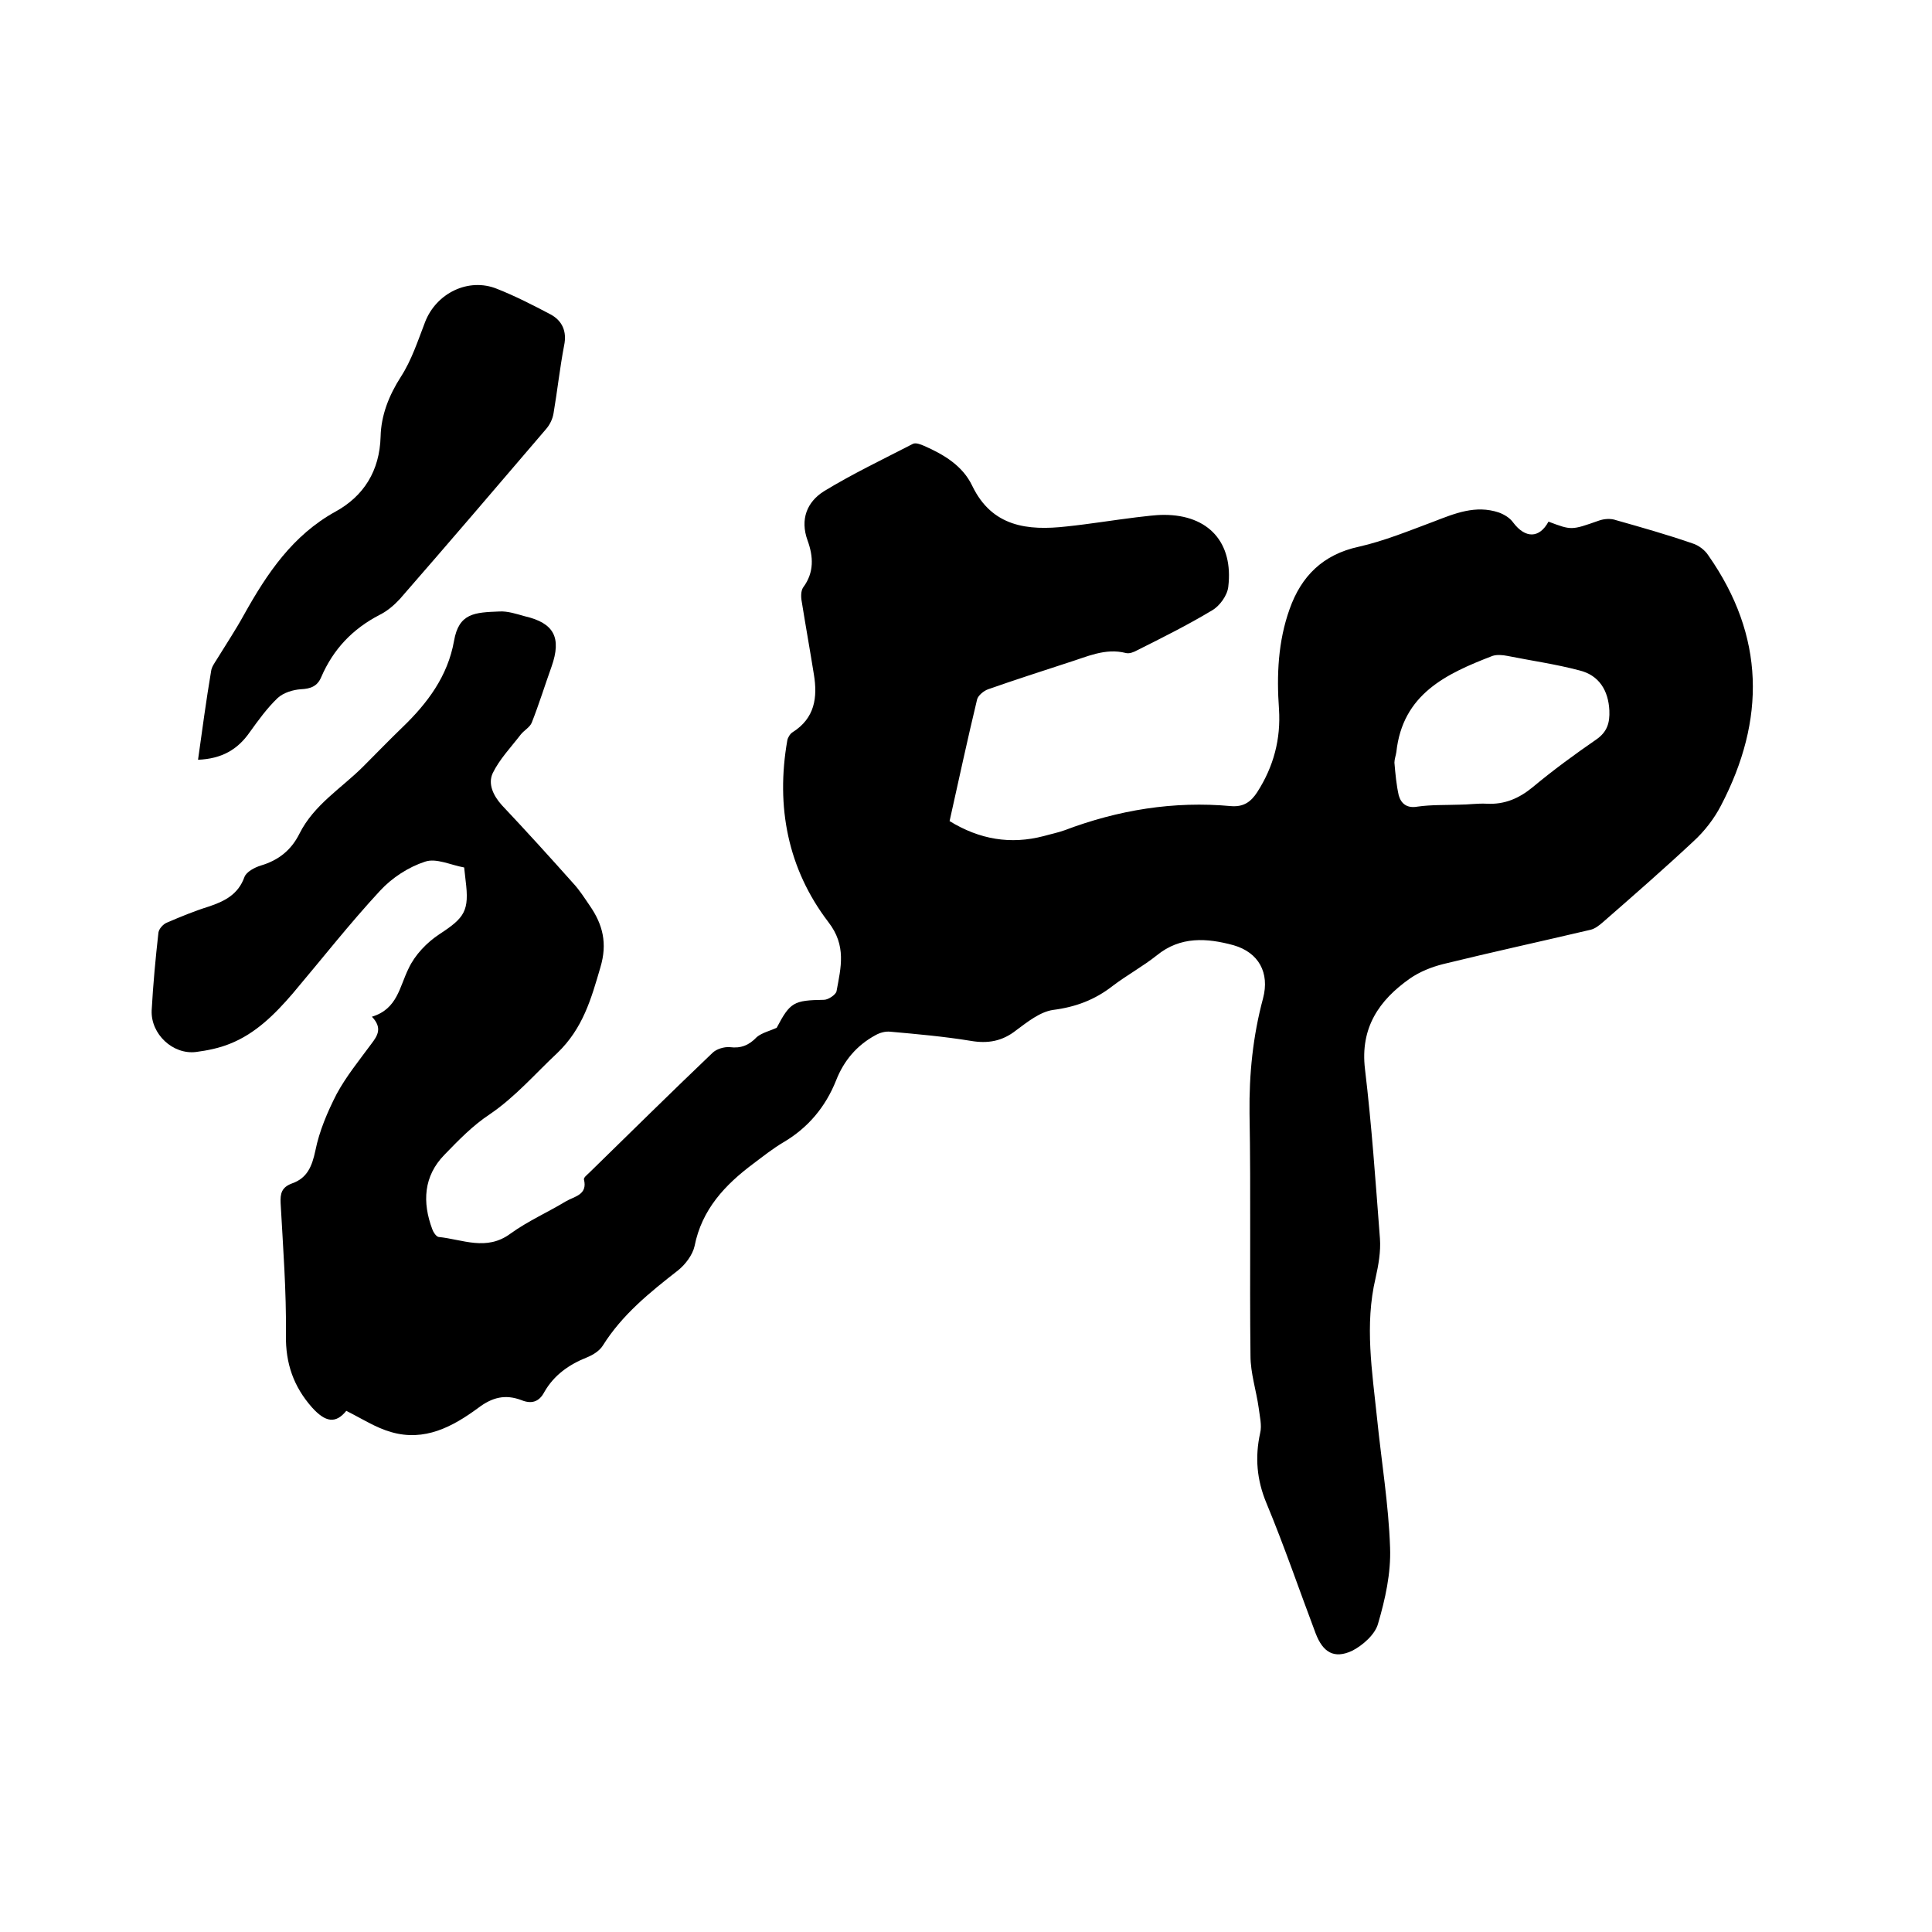
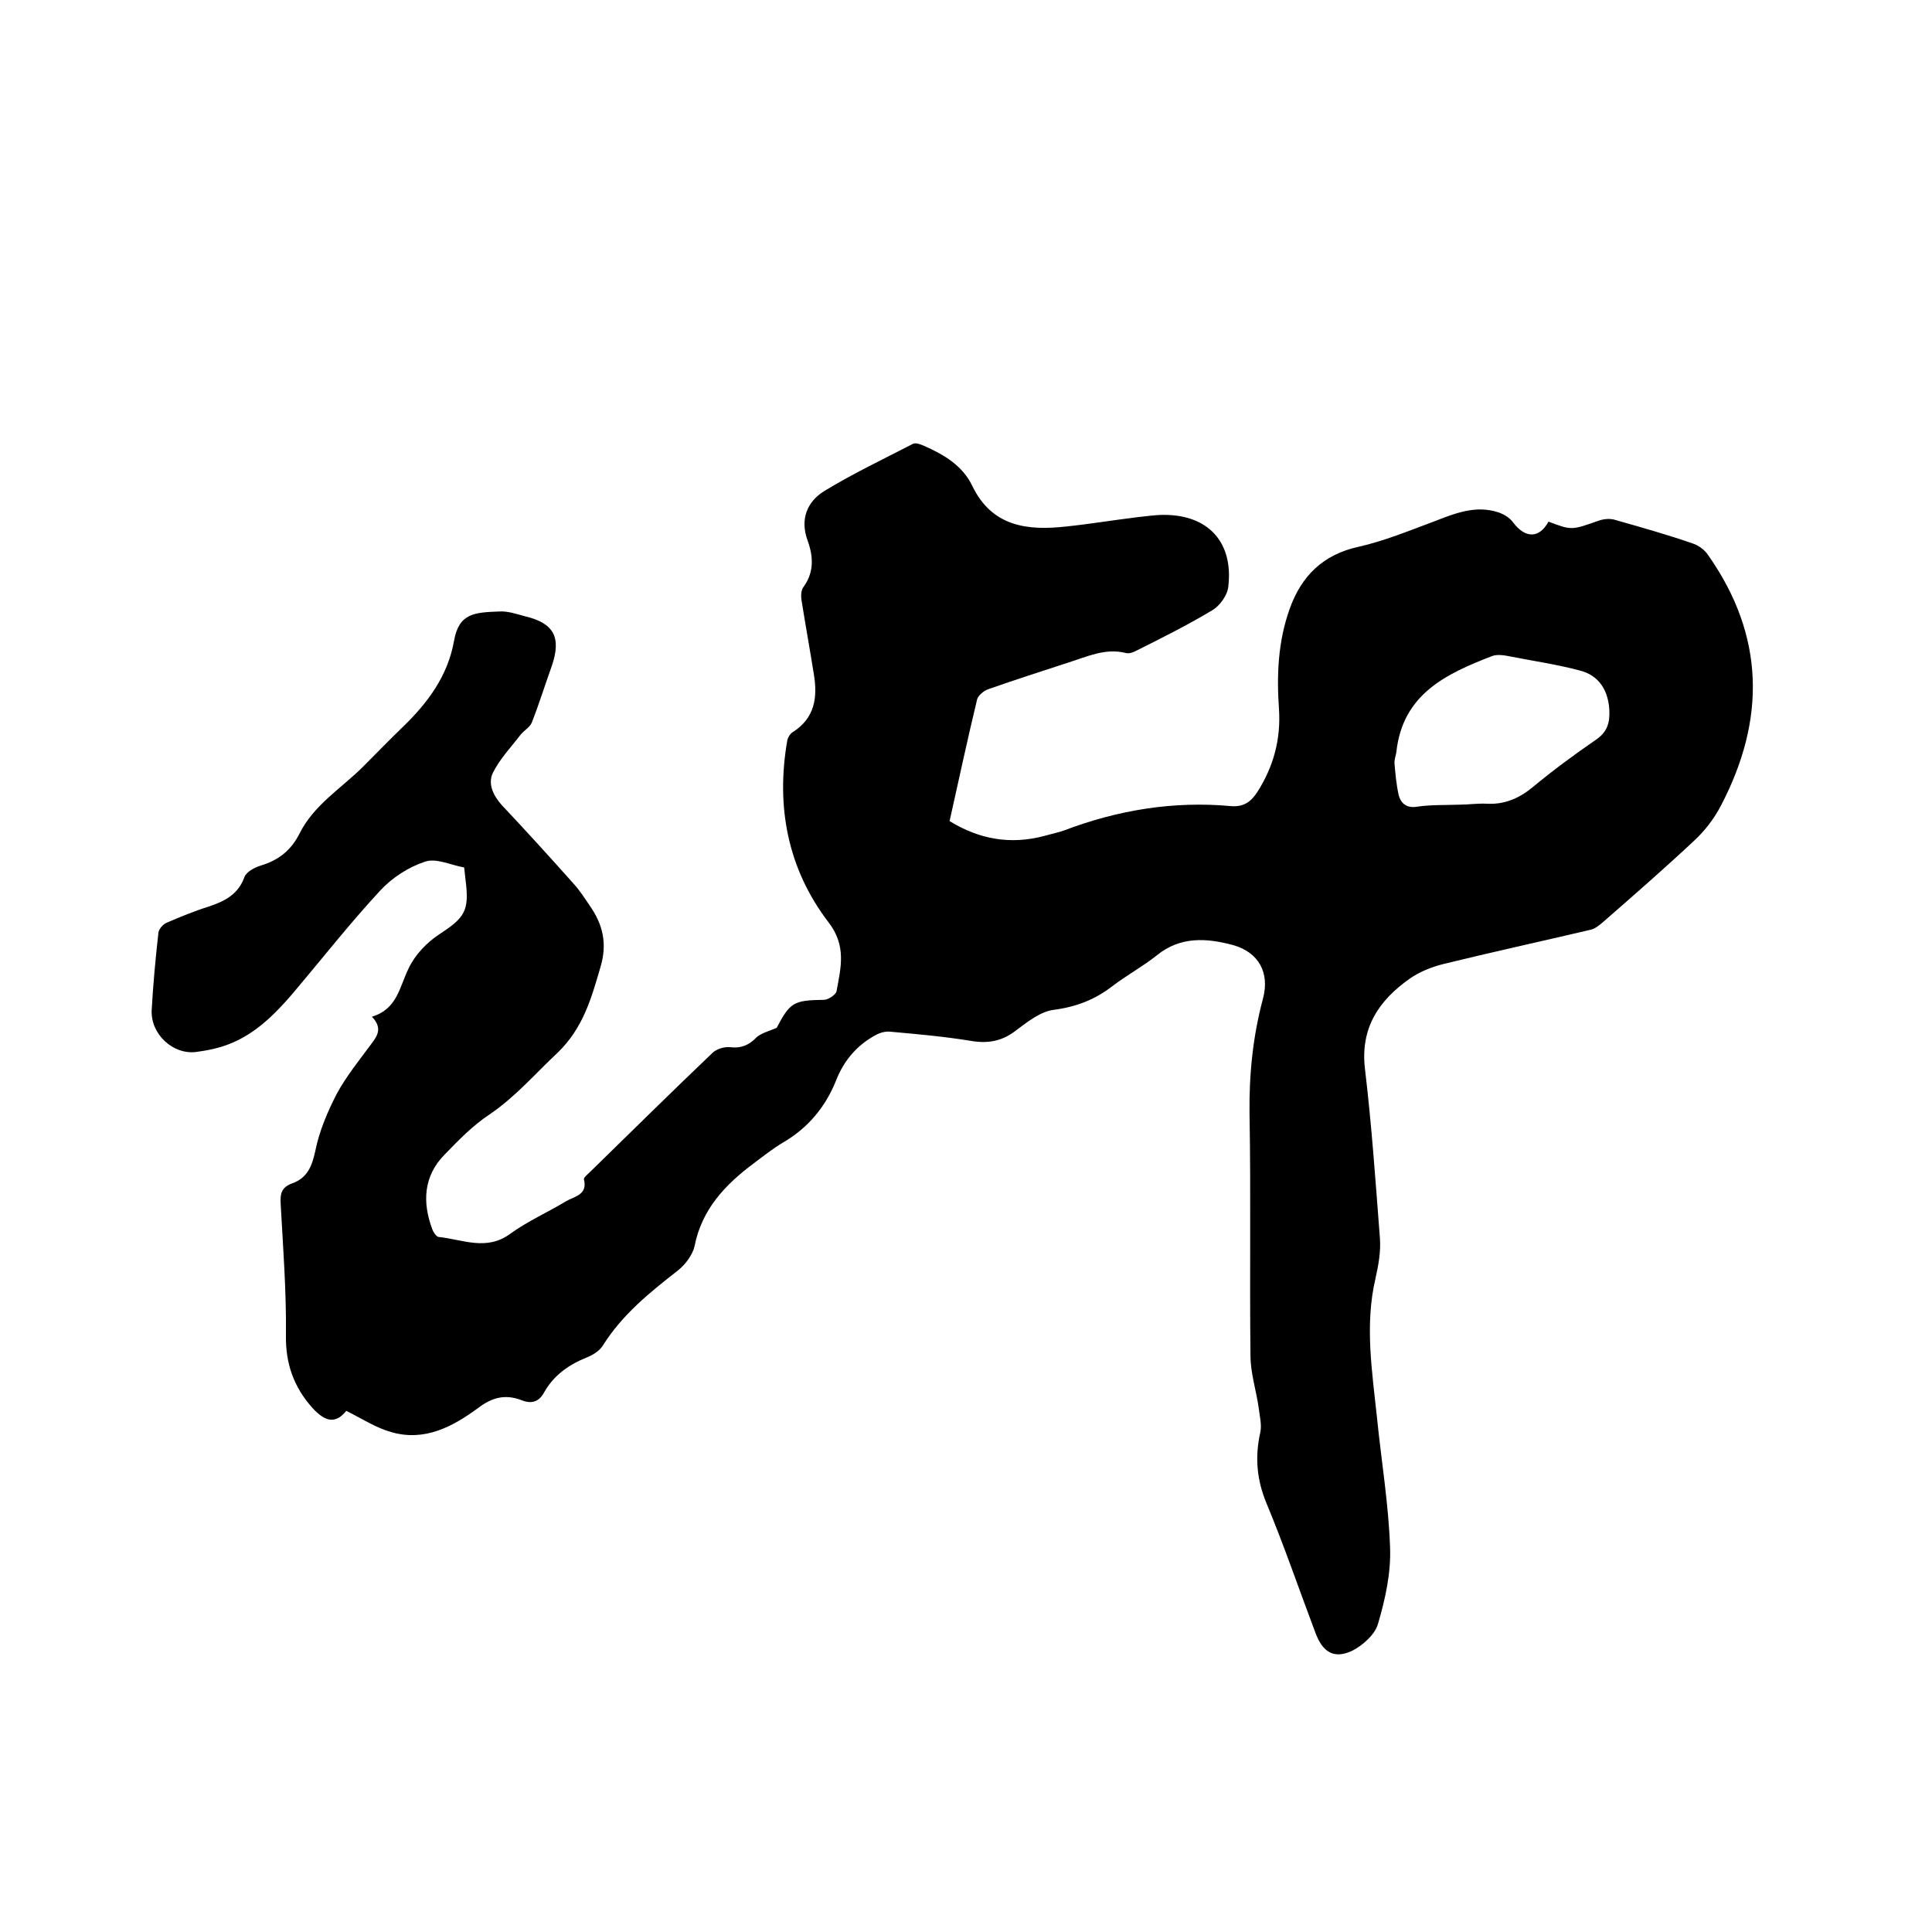
<svg xmlns="http://www.w3.org/2000/svg" enable-background="new 0 0 400 400" viewBox="0 0 400 400">
  <path d="m160.8 212.8c2.8-5.3 3.5-5.7 9.8-5.8.9 0 2.5-1.1 2.6-1.8.9-4.9 2.1-9.4-1.7-14.3-8.4-11-10.9-23.9-8.5-37.6.1-.6.6-1.4 1.1-1.7 4.6-2.9 5.2-7.2 4.4-12-.8-5-1.7-10-2.5-15-.2-1-.2-2.3.3-3 2.3-3.1 2.1-6.4.9-9.7-1.6-4.4-.1-8 3.4-10.2 5.9-3.6 12.2-6.6 18.4-9.8.6-.3 1.6.1 2.3.4 4.1 1.8 8 4.1 10 8.3 4.1 8.5 11.5 9.3 19.5 8.4 4.8-.5 9.6-1.3 14.5-1.9 1.9-.2 3.8-.5 5.7-.5 9.2 0 14.4 5.7 13.3 14.9-.2 1.8-1.8 4-3.4 4.9-5 3-10.2 5.6-15.4 8.2-.7.4-1.7.8-2.4.6-4.3-1.1-8.1.8-12 2-5.5 1.8-11.1 3.6-16.5 5.5-.9.3-2.1 1.3-2.3 2.1-2 8.3-3.8 16.7-5.7 25.2 6.2 3.8 12.6 4.9 19.5 3.1 1.4-.4 2.9-.7 4.3-1.2 11.1-4.2 22.6-6.1 34.5-5 2.6.2 4.1-.9 5.4-2.9 3.4-5.3 4.9-11 4.5-17.2-.5-7-.2-14 2.2-20.7 2.4-6.8 6.9-11.3 14.3-12.9 5.3-1.2 10.4-3.3 15.5-5.2 4.4-1.7 8.7-3.5 13.5-1.9 1.1.4 2.3 1.1 3 2.1 2.5 3.3 5.4 3.3 7.3-.2 4.8 1.8 4.7 1.8 10.4-.2 1.1-.4 2.5-.5 3.6-.1 5.3 1.5 10.6 3 15.8 4.8 1.3.4 2.6 1.4 3.3 2.5 11.7 16.7 11.9 34 2.6 51.8-1.4 2.7-3.4 5.3-5.7 7.4-6.1 5.7-12.4 11.2-18.7 16.7-.8.7-1.7 1.4-2.6 1.6-10.2 2.4-20.3 4.6-30.5 7.1-2.4.6-4.9 1.6-6.9 3-6.4 4.5-10.3 10.2-9.3 18.7 1.4 11.7 2.2 23.4 3.1 35.1.2 2.7-.3 5.5-.9 8.2-2.3 9.7-.7 19.4.3 29 .9 8.9 2.4 17.9 2.7 26.8.2 5.3-1 10.7-2.5 15.8-.6 2.2-3.2 4.5-5.4 5.6-3.7 1.7-6 .3-7.5-3.6-3.4-9-6.5-18.1-10.2-27-2-4.8-2.4-9.5-1.3-14.5.4-1.6-.1-3.5-.3-5.2-.5-3.6-1.7-7.2-1.7-10.8-.2-16.7.1-33.5-.2-50.2-.1-8.1.7-16 2.8-23.8 1.4-5.3-.9-9.5-6.1-11-5.5-1.5-11-1.9-15.9 2.1-2.9 2.3-6.2 4.1-9.1 6.3-3.7 2.9-7.7 4.4-12.4 5-2.7.4-5.3 2.5-7.6 4.2-2.9 2.3-5.9 2.8-9.4 2.2-5.5-.9-11.1-1.4-16.7-1.9-1-.1-2.1.2-3 .7-3.9 2.1-6.6 5.3-8.2 9.4-2.2 5.5-5.8 9.8-10.9 12.8-2.2 1.3-4.2 2.9-6.2 4.4-5.9 4.4-10.7 9.5-12.2 17.1-.4 1.8-1.9 3.8-3.4 5-5.9 4.6-11.6 9.2-15.6 15.6-.7 1.1-2 1.9-3.2 2.4-3.8 1.5-6.9 3.7-8.9 7.2-1.1 2.1-2.7 2.5-4.7 1.7-3.4-1.3-6.1-.6-9 1.6-5.3 3.9-11.1 7-18 5-3.2-.9-6.1-2.8-9.3-4.4-2.2 2.7-4.3 2.4-7.1-.7-3.8-4.3-5.5-9.1-5.4-15 .1-9.1-.6-18.2-1.1-27.3-.1-2 .2-3.3 2.4-4.1 3.1-1.1 4.1-3.5 4.8-6.8.8-4 2.5-8 4.4-11.7 2-3.7 4.7-7 7.2-10.4 1.3-1.7 2.3-3.3.1-5.6 5.3-1.6 5.7-6.2 7.6-10 1.3-2.8 3.8-5.4 6.4-7.1 5.2-3.4 6.2-4.8 5.4-11.1-.1-.8-.2-1.7-.3-2.7-2.8-.5-5.8-2-8.1-1.2-3.4 1.1-6.8 3.3-9.3 6-6.3 6.8-12.1 14.2-18.1 21.3-3.7 4.3-7.7 8.3-13 10.4-2.2.9-4.7 1.4-7 1.7-4.8.6-9.4-3.7-9.2-8.6.3-5.4.8-10.8 1.4-16.1.1-.8 1-1.8 1.8-2.1 2.8-1.2 5.7-2.4 8.6-3.3 3.3-1.1 6.1-2.5 7.4-6.1.4-1.1 2.1-2 3.4-2.4 3.7-1.1 6.3-3.2 8-6.6 3-6 8.7-9.4 13.2-13.9 2.7-2.7 5.3-5.4 8.1-8.1 5.2-5 9.4-10.6 10.7-17.9 1-5.8 4.3-5.9 9.4-6.1 1.7-.1 3.5.5 5.3 1 6 1.4 7.6 4.4 5.5 10.4-1.4 3.9-2.6 7.8-4.1 11.6-.4 1-1.6 1.6-2.3 2.5-2 2.6-4.4 5.1-5.8 8-1 2.2.1 4.6 1.9 6.6 5 5.3 9.9 10.7 14.8 16.2 1.3 1.4 2.3 3 3.4 4.6 2.7 3.9 3.7 7.8 2.2 12.8-1.9 6.5-3.6 12.6-8.9 17.7-4.6 4.3-8.7 9.1-14 12.7-3.5 2.3-6.5 5.4-9.4 8.4-4.3 4.4-4.6 9.8-2.5 15.4.2.6.8 1.5 1.3 1.6 5 .5 9.9 3 14.9-.7 3.6-2.6 7.7-4.4 11.5-6.7 1.7-1 4.5-1.3 3.7-4.5-.1-.4.7-1 1.1-1.4 8.5-8.3 16.9-16.6 25.5-24.8.8-.8 2.4-1.3 3.6-1.2 2.3.3 4-.4 5.6-2.1 1.1-.9 2.8-1.3 4.1-1.9zm141.3-46.2c1.9 0 3.8-.3 5.7-.2 3.7.2 6.7-1.1 9.5-3.4 4.2-3.5 8.7-6.8 13.2-9.9 2.3-1.6 2.8-3.5 2.7-6-.2-4.1-2.1-7.3-6.2-8.3-4.9-1.3-9.9-2-14.9-3-1-.2-2.2-.3-3.1 0-9.6 3.7-18.6 7.9-19.9 19.9-.1.7-.4 1.5-.4 2.2.2 2.3.4 4.6.9 6.8.5 1.7 1.7 2.7 3.9 2.3 2.8-.4 5.7-.3 8.6-.4z" />
-   <path d="m41 157.3c.9-6.4 1.7-12.4 2.7-18.3.1-.9.7-1.7 1.2-2.5 1.9-3.1 3.9-6.1 5.6-9.2 4.8-8.6 10.1-16.5 19-21.4 5.8-3.2 9.1-8.4 9.3-15.5.1-4.4 1.7-8.5 4.2-12.4 2.2-3.4 3.5-7.4 5-11.3 2.3-6 9-9.3 14.9-6.9 3.8 1.5 7.5 3.4 11.1 5.3 2.4 1.3 3.4 3.5 2.8 6.4-.9 4.7-1.4 9.4-2.2 14.1-.2 1.2-.8 2.4-1.6 3.3-10 11.7-20 23.4-30.2 35.1-1.2 1.3-2.6 2.5-4.2 3.3-5.6 2.9-9.6 7.1-12.1 12.9-.8 1.9-2.2 2.4-4.2 2.5-1.6.1-3.6.7-4.8 1.8-2.2 2.1-4 4.6-5.8 7.1-2.5 3.6-5.8 5.5-10.7 5.7z" />
</svg>